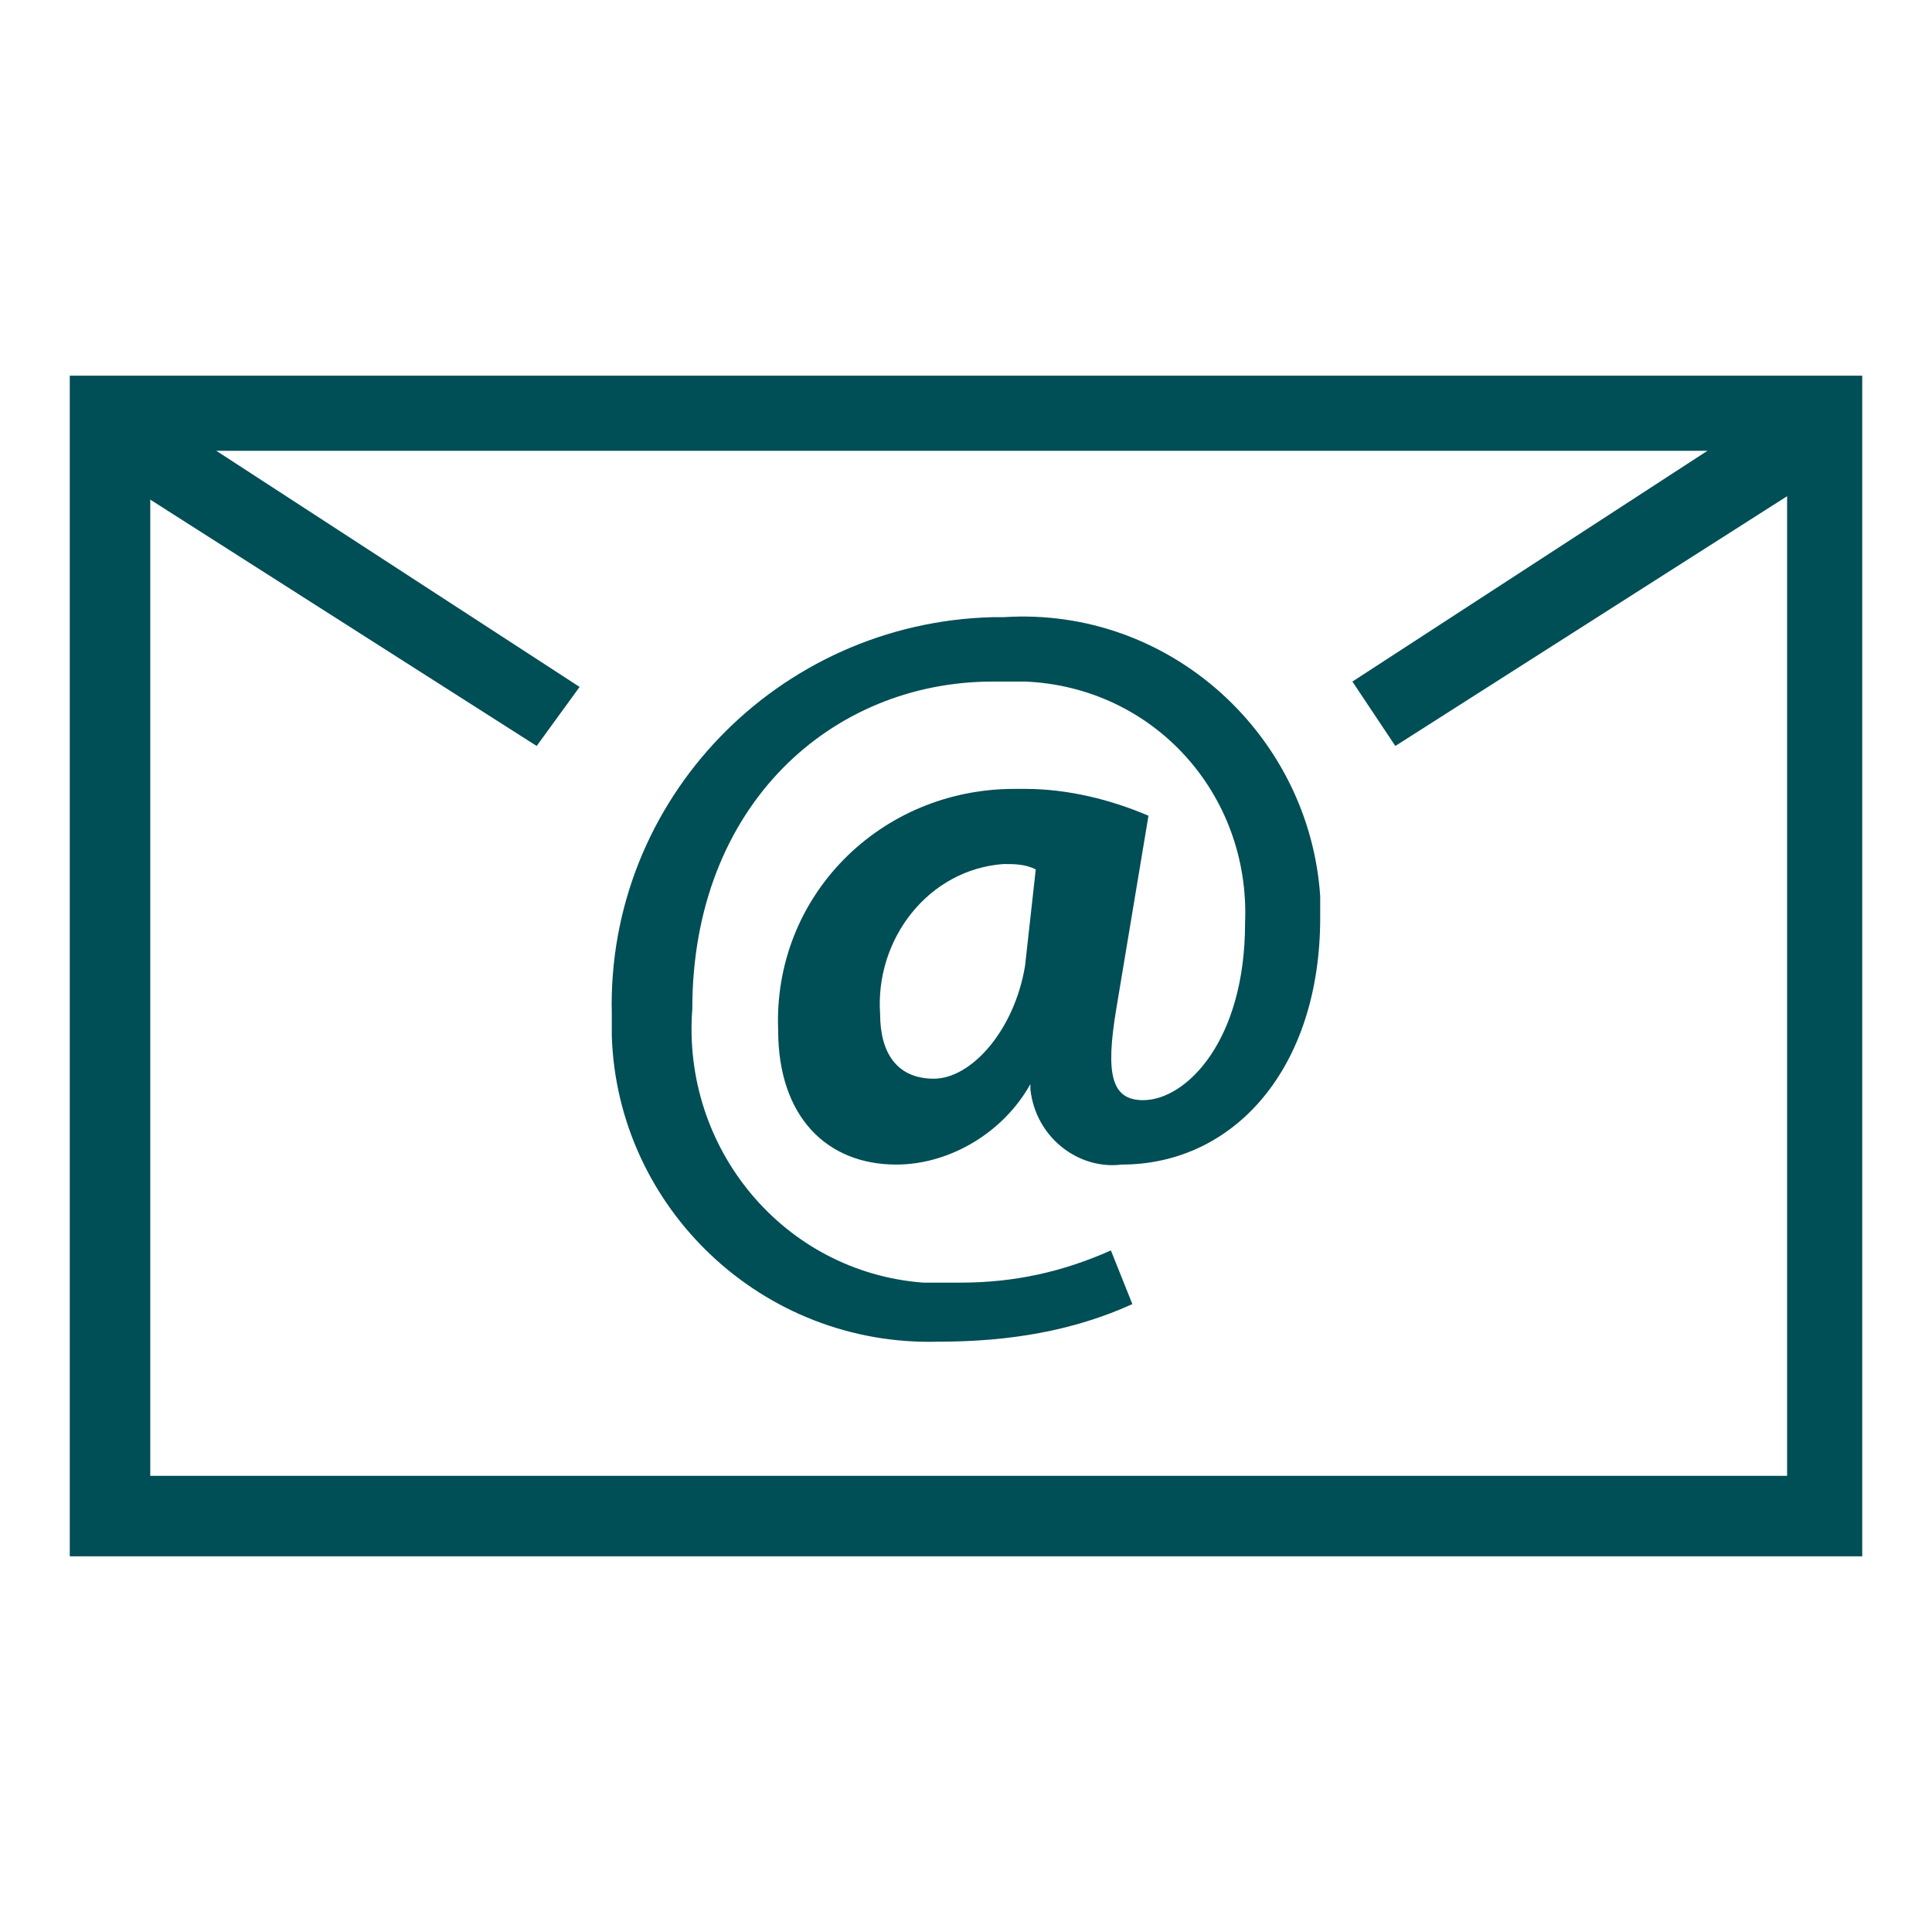
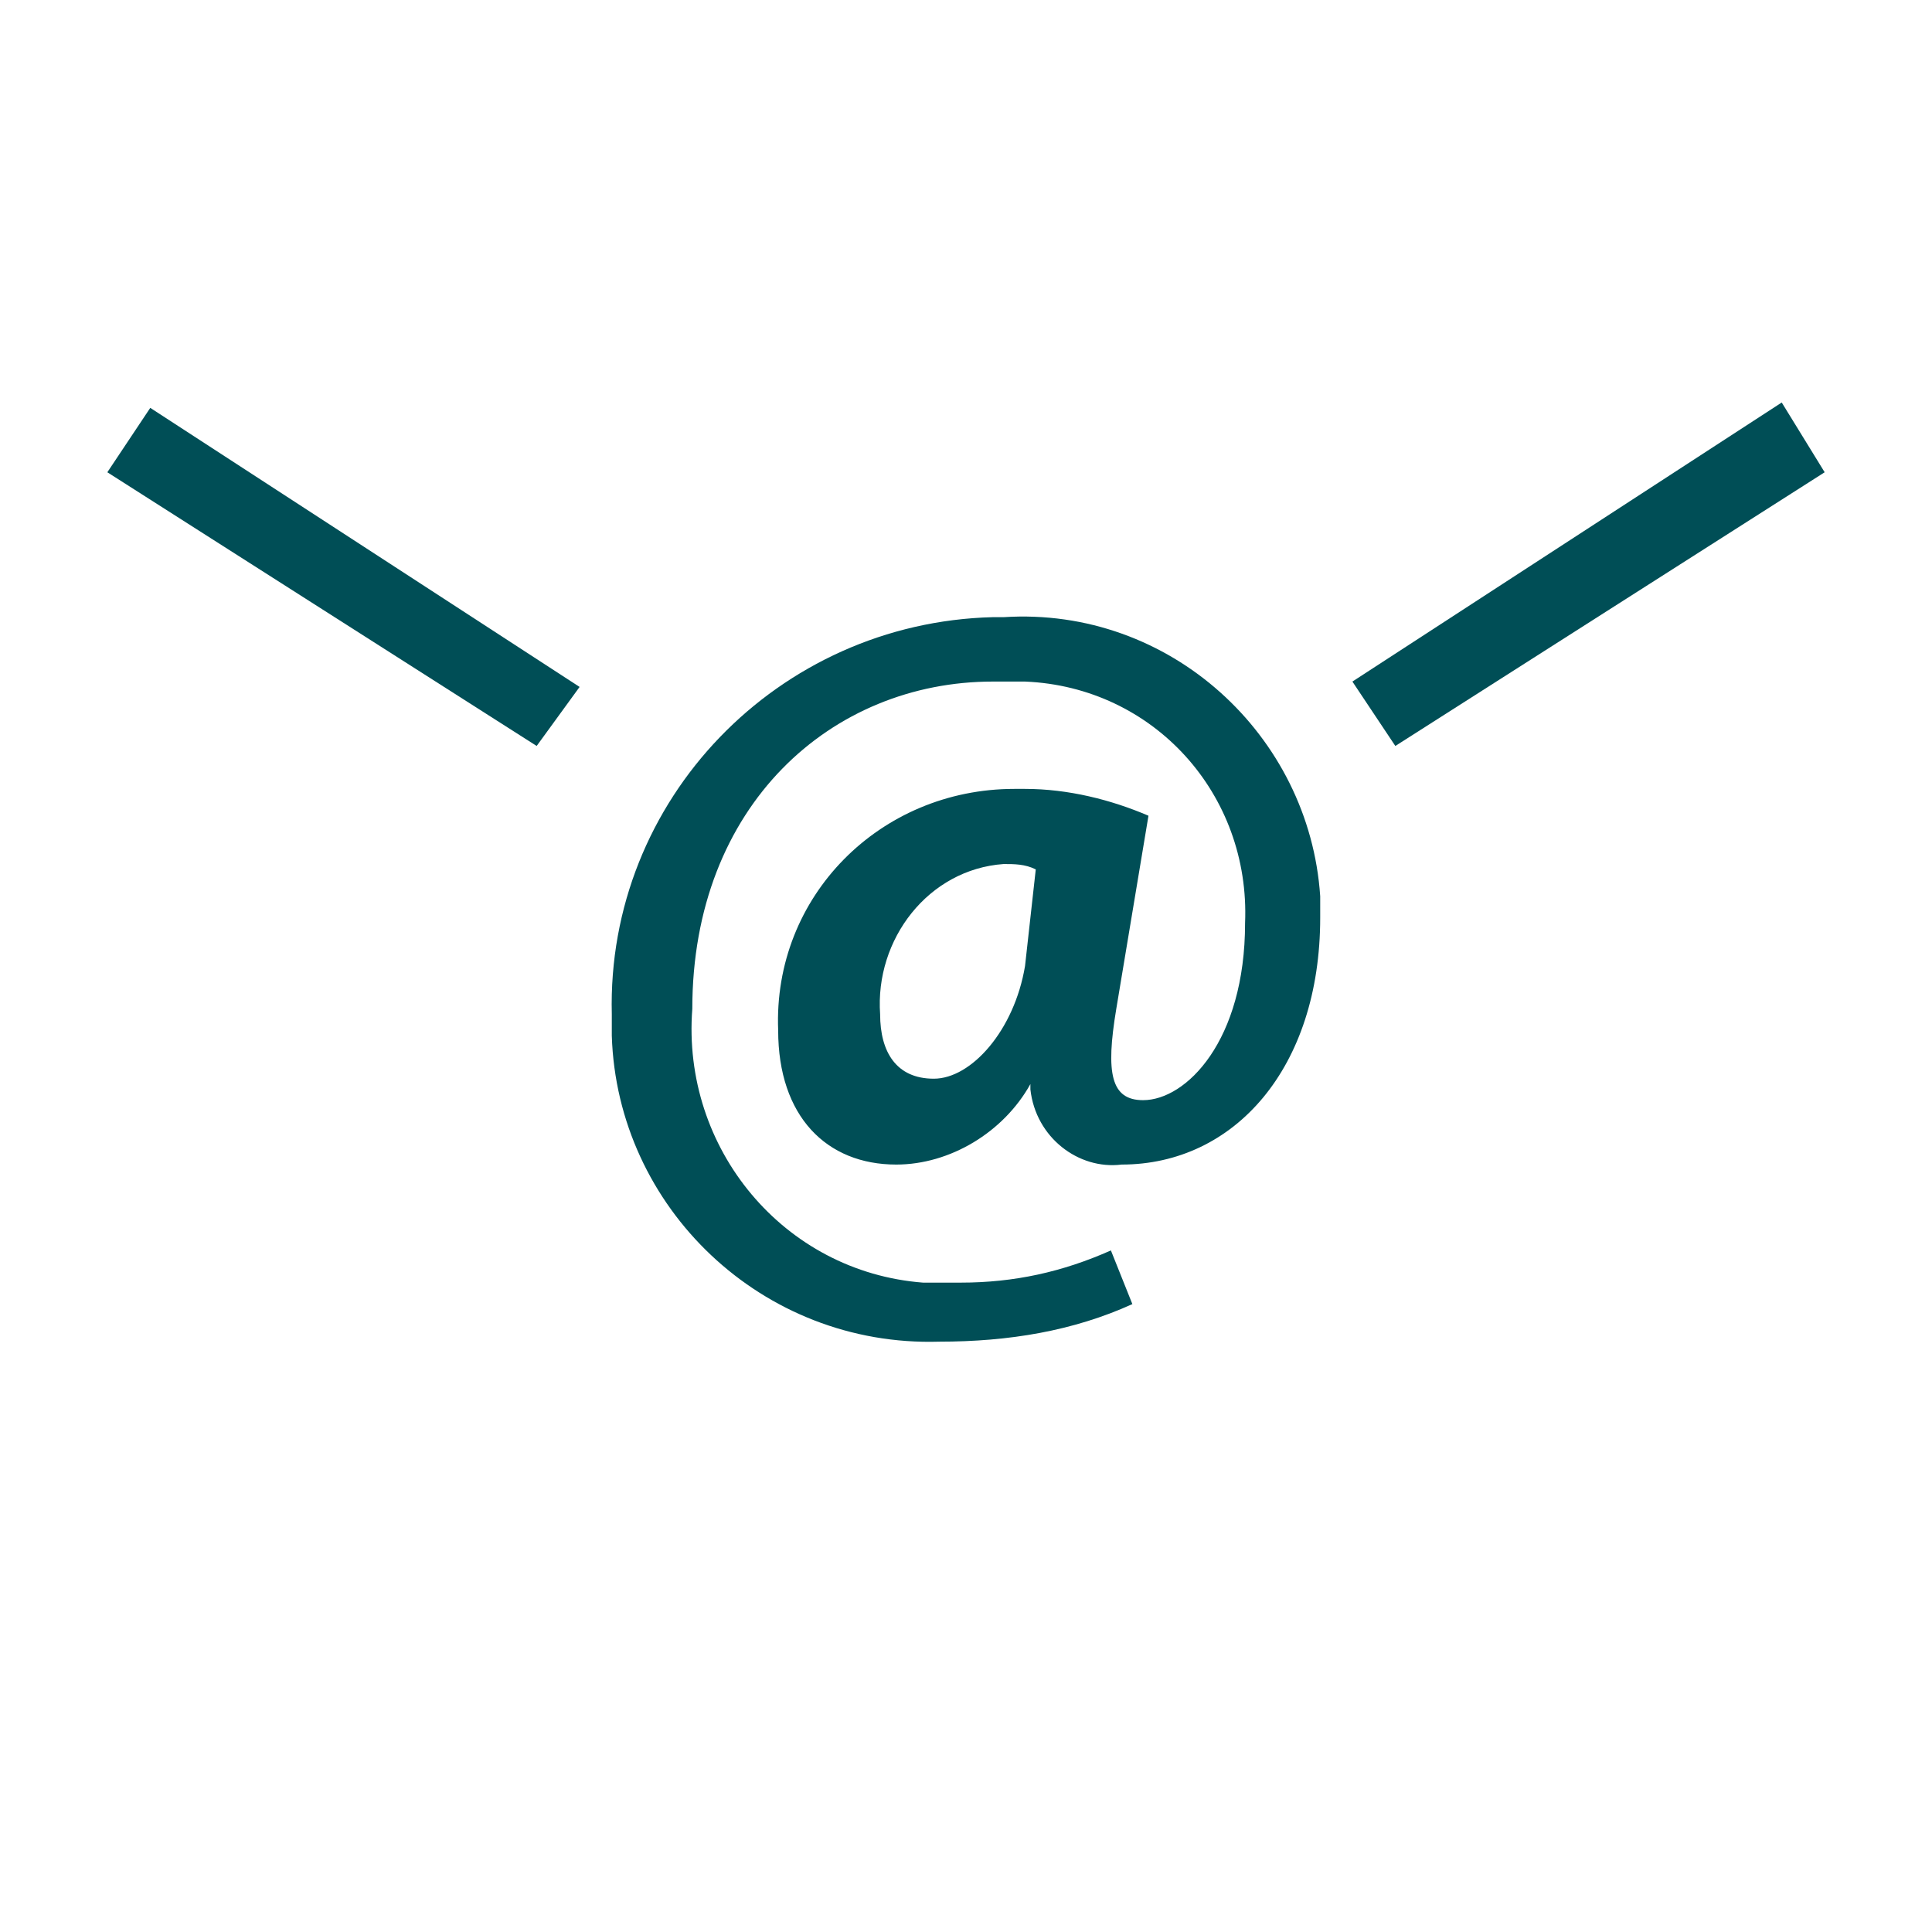
<svg xmlns="http://www.w3.org/2000/svg" version="1.1" id="Layer_1" x="0px" y="0px" viewBox="0 0 36 36" style="enable-background:new 0 0 36 36;" xml:space="preserve">
  <style type="text/css">
	.st0{fill:none;}
	.st1{fill:#004E56;}
</style>
-   <rect y="0" class="st0" width="36" height="36" />
-   <path class="st1" d="M1.3,7h33.4v22H1.3V7z M33.2,8.4H2.8v19.1h30.5V8.4z" />
  <path class="st1" d="M10,13.9L2,8.8l0.8-1.2l8,5.2L10,13.9z" />
  <path class="st1" d="M26,13.9l-0.8-1.2l8-5.2L34,8.8L26,13.9z" />
  <path class="st1" d="M21.1,24.3c-1.1,0.5-2.3,0.7-3.6,0.7c-3.3,0.1-6-2.5-6.1-5.7c0-0.1,0-0.3,0-0.4c-0.1-4,3.1-7.3,7.1-7.4  c0.1,0,0.1,0,0.2,0c3.1-0.2,5.7,2.2,5.9,5.2c0,0.1,0,0.3,0,0.4c0,2.8-1.6,4.6-3.7,4.6c-0.8,0.1-1.6-0.5-1.7-1.4c0,0,0-0.1,0-0.1h0  c-0.5,0.9-1.5,1.5-2.5,1.5c-1.3,0-2.2-0.9-2.2-2.5c-0.1-2.5,1.9-4.5,4.4-4.5c0.1,0,0.1,0,0.2,0c0.8,0,1.6,0.2,2.3,0.5l-0.6,3.6  c-0.2,1.2-0.1,1.7,0.5,1.7c0.8,0,1.9-1.1,1.9-3.3c0.1-2.4-1.7-4.4-4.1-4.5c-0.2,0-0.4,0-0.6,0c-3,0-5.6,2.3-5.6,6.1  c-0.2,2.6,1.7,4.9,4.3,5.1c0.2,0,0.4,0,0.7,0c1,0,1.9-0.2,2.8-0.6L21.1,24.3L21.1,24.3z M19.3,16.2c-0.2-0.1-0.4-0.1-0.6-0.1  c-1.4,0.1-2.4,1.4-2.3,2.8c0,0.7,0.3,1.2,1,1.2c0.7,0,1.5-0.9,1.7-2.1L19.3,16.2z" />
</svg>